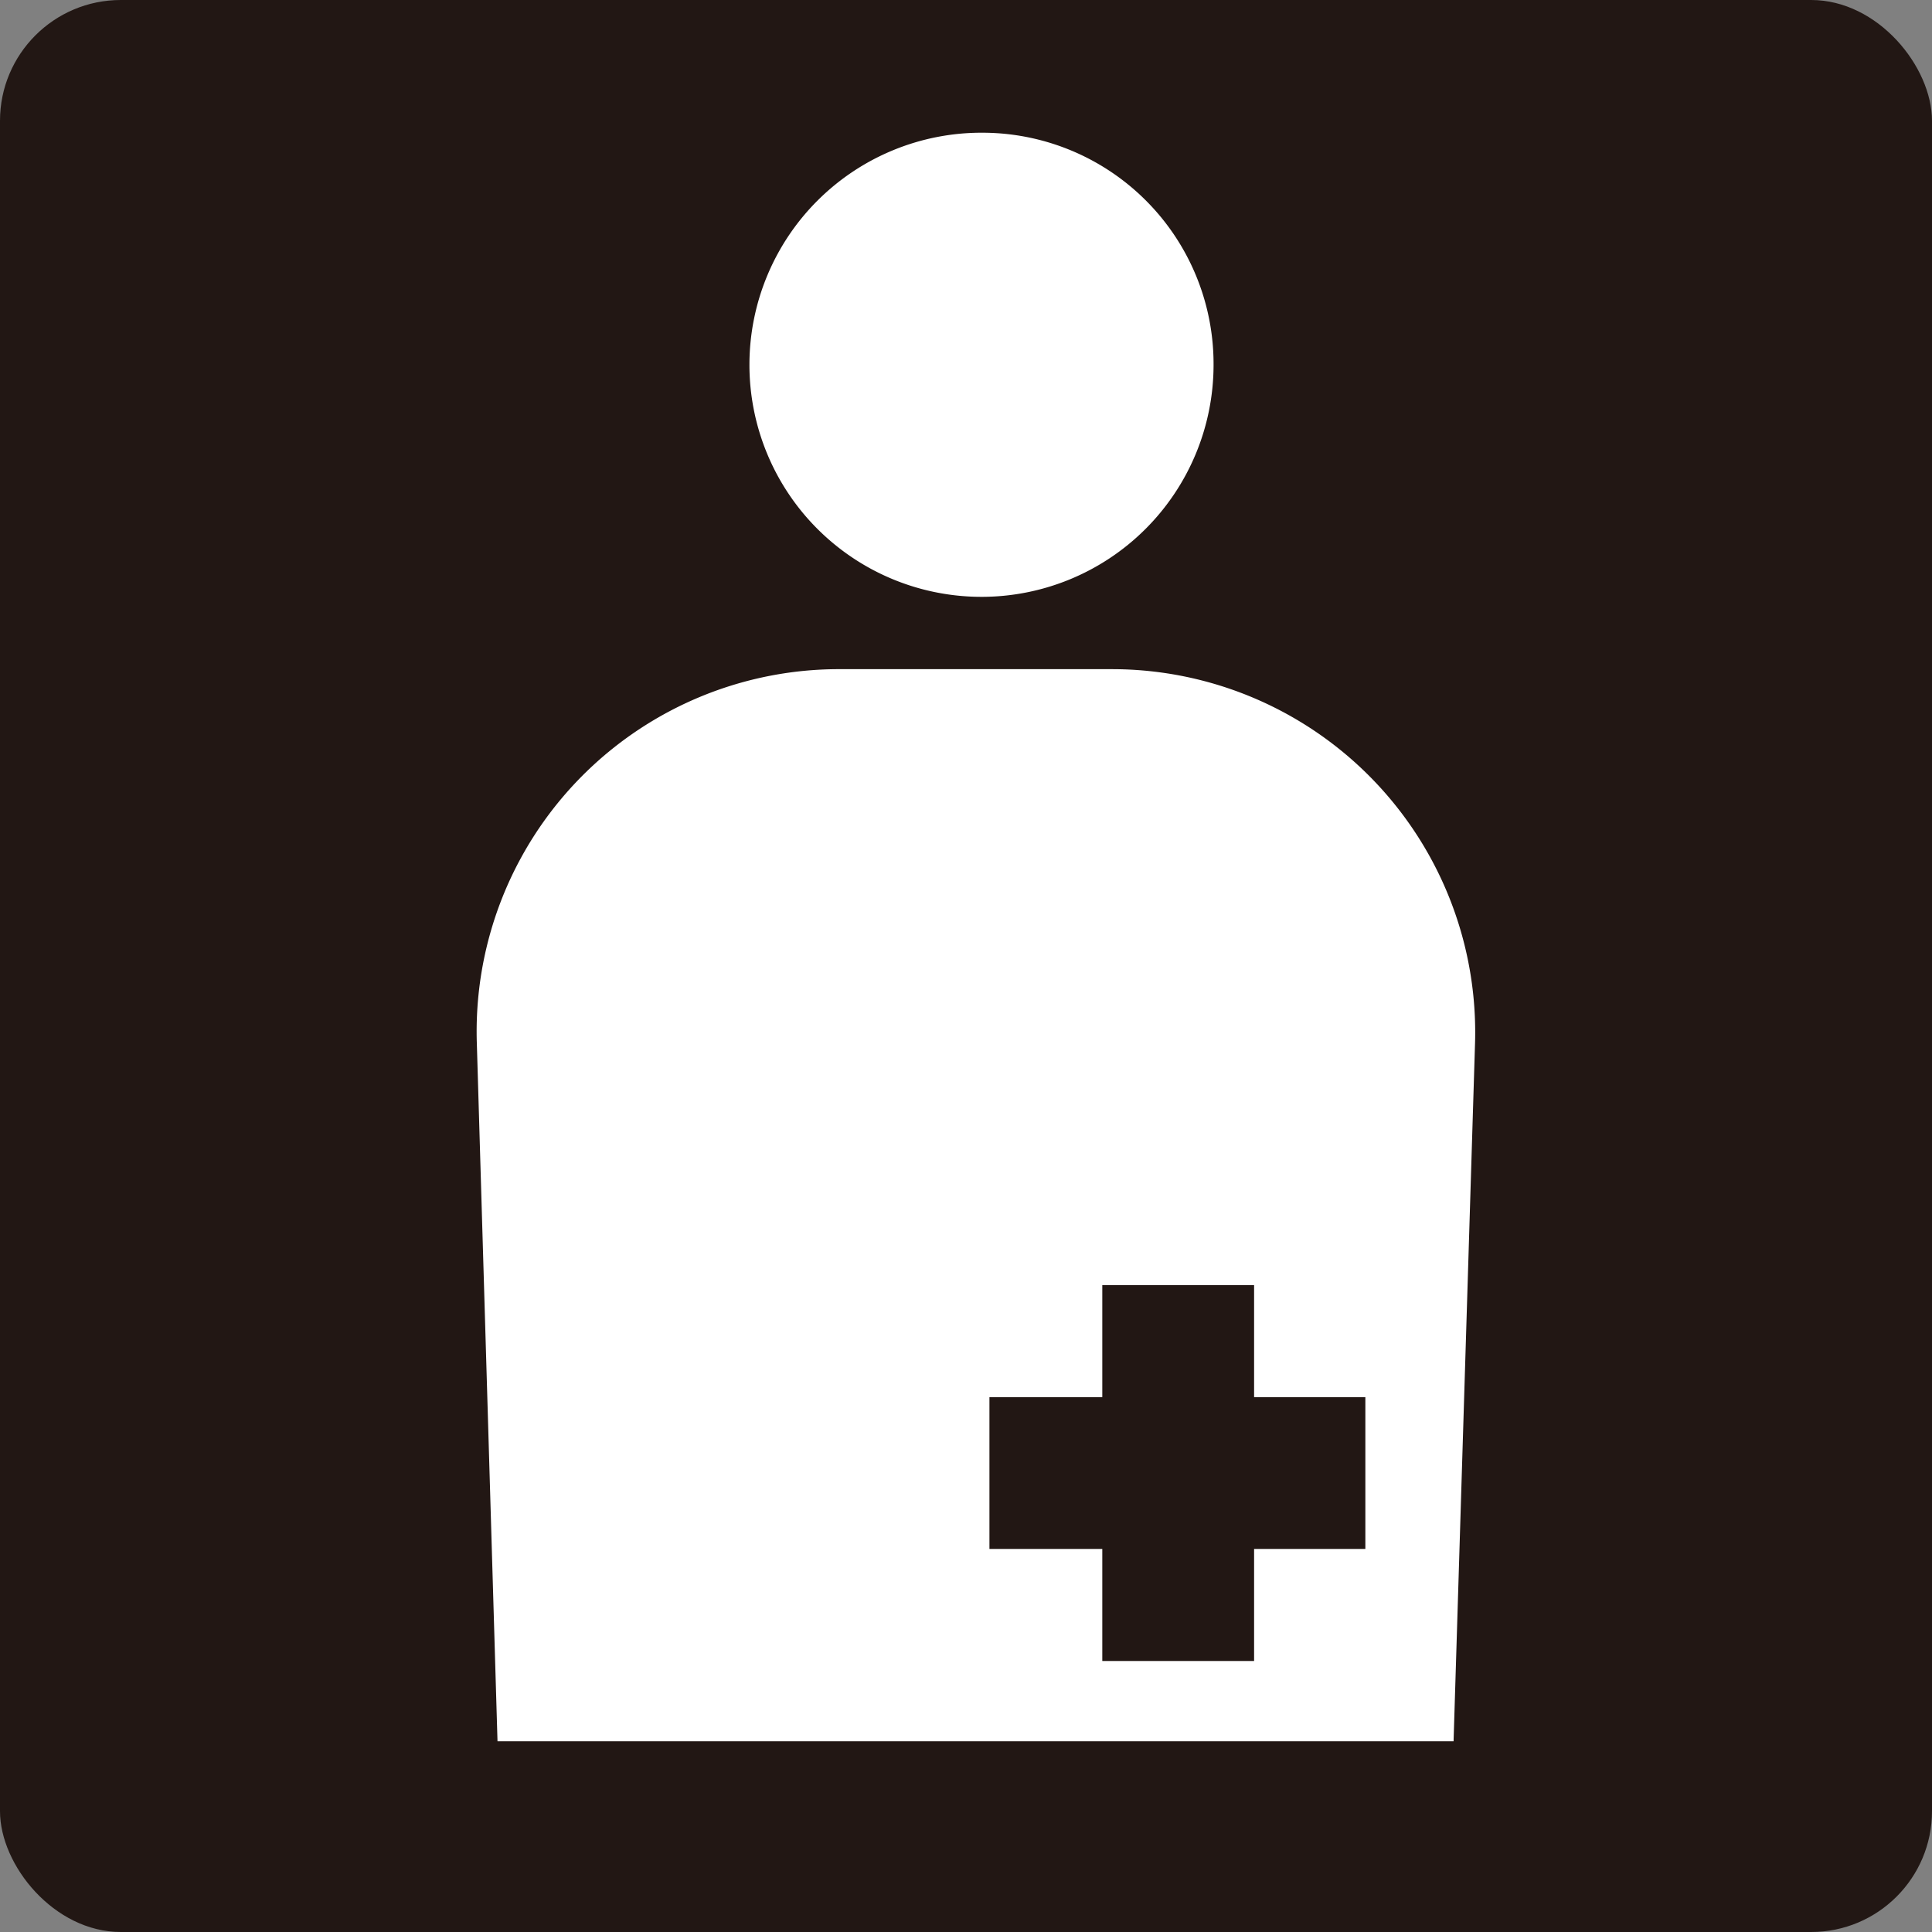
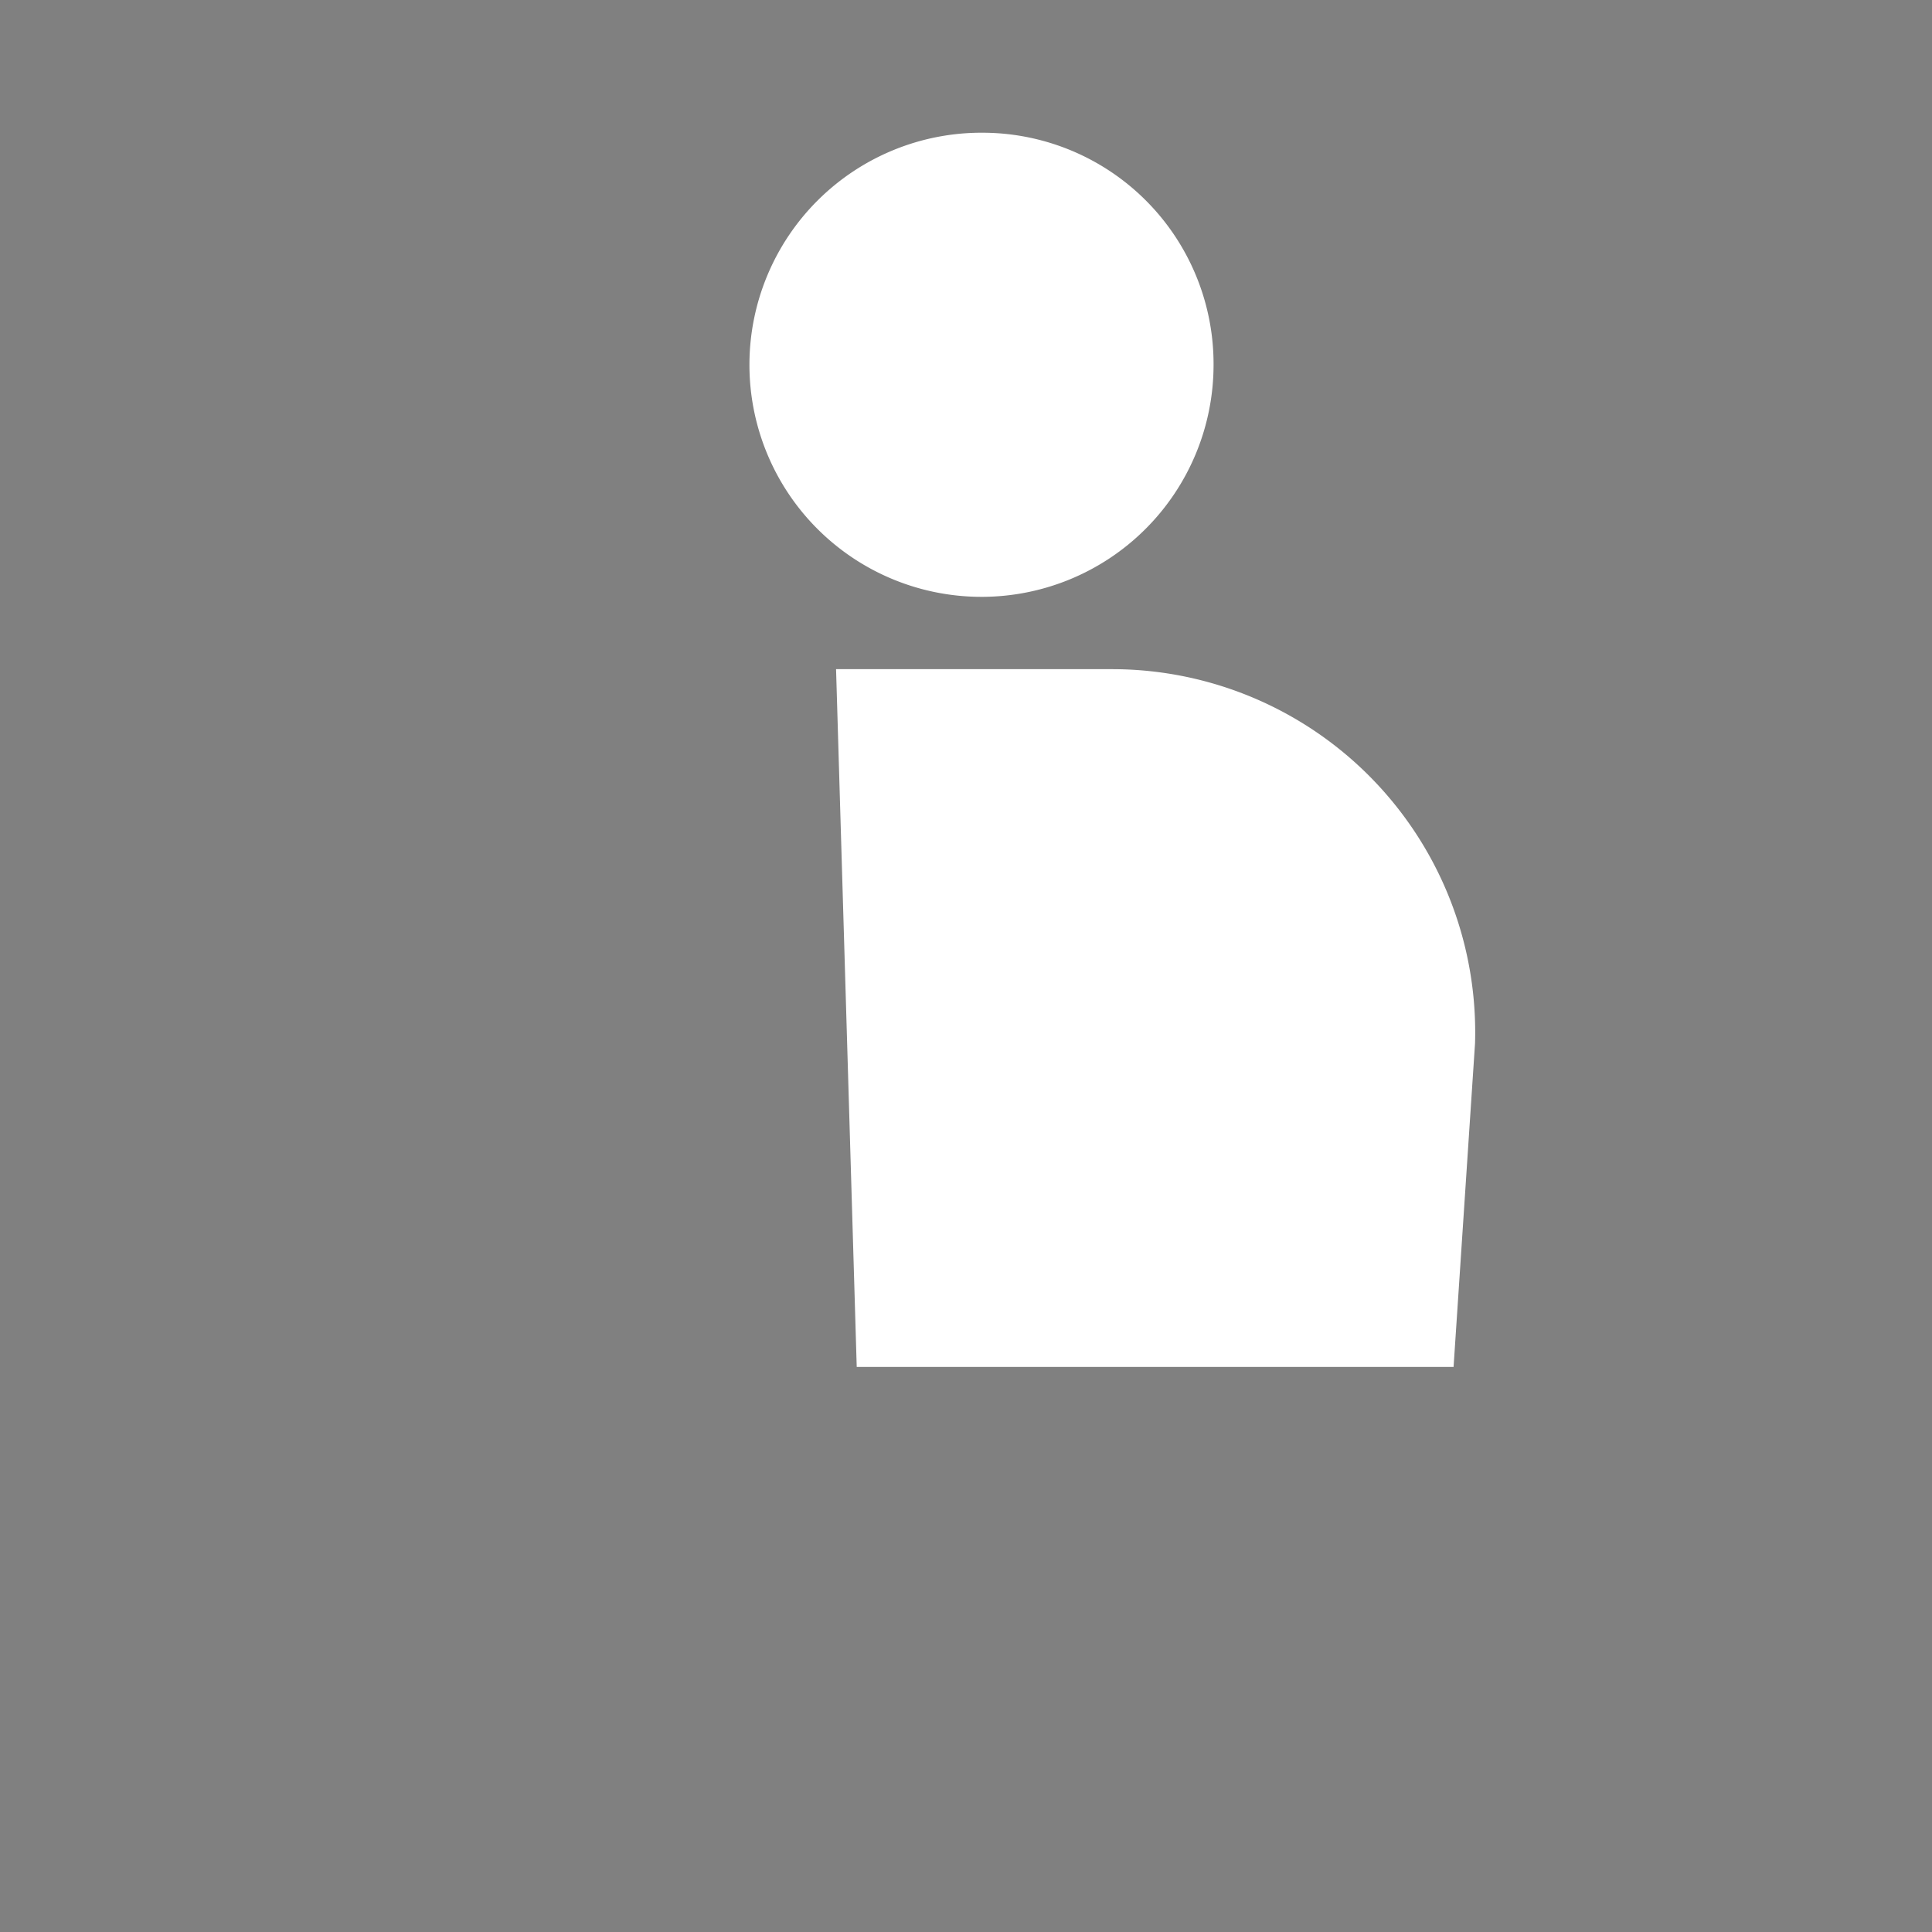
<svg xmlns="http://www.w3.org/2000/svg" viewBox="0 0 24.31 24.31">
  <rect x="0" y="0" width="24.31" height="24.31" fill="#808080" stroke="none" />
  <defs>
    <style>.cls-1{fill:#221714;}.cls-2{fill:#fff;}</style>
  </defs>
  <title>ostomate</title>
  <g id="レイヤー_2" data-name="レイヤー 2">
    <g id="レイヤー_1-2" data-name="レイヤー 1">
      <g id="ostomate">
-         <rect class="cls-1" width="24.31" height="24.31" rx="1.52" />
-         <path class="cls-2" d="M18.56,13.13A4.57,4.57,0,0,0,14,8.42H10.52A4.56,4.56,0,0,0,6,13.13l.26,8.78H18.29Z" />
+         <path class="cls-2" d="M18.56,13.13A4.57,4.57,0,0,0,14,8.42H10.52l.26,8.78H18.29Z" />
        <path class="cls-2" d="M15.27,4.6a2.92,2.92,0,1,1-2.91-2.93A2.91,2.91,0,0,1,15.27,4.6Z" />
-         <rect class="cls-1" x="13.87" y="16.17" width="1.91" height="4.73" />
-         <rect class="cls-1" x="12.45" y="17.58" width="4.73" height="1.91" />
      </g>
    </g>
  </g>
</svg>